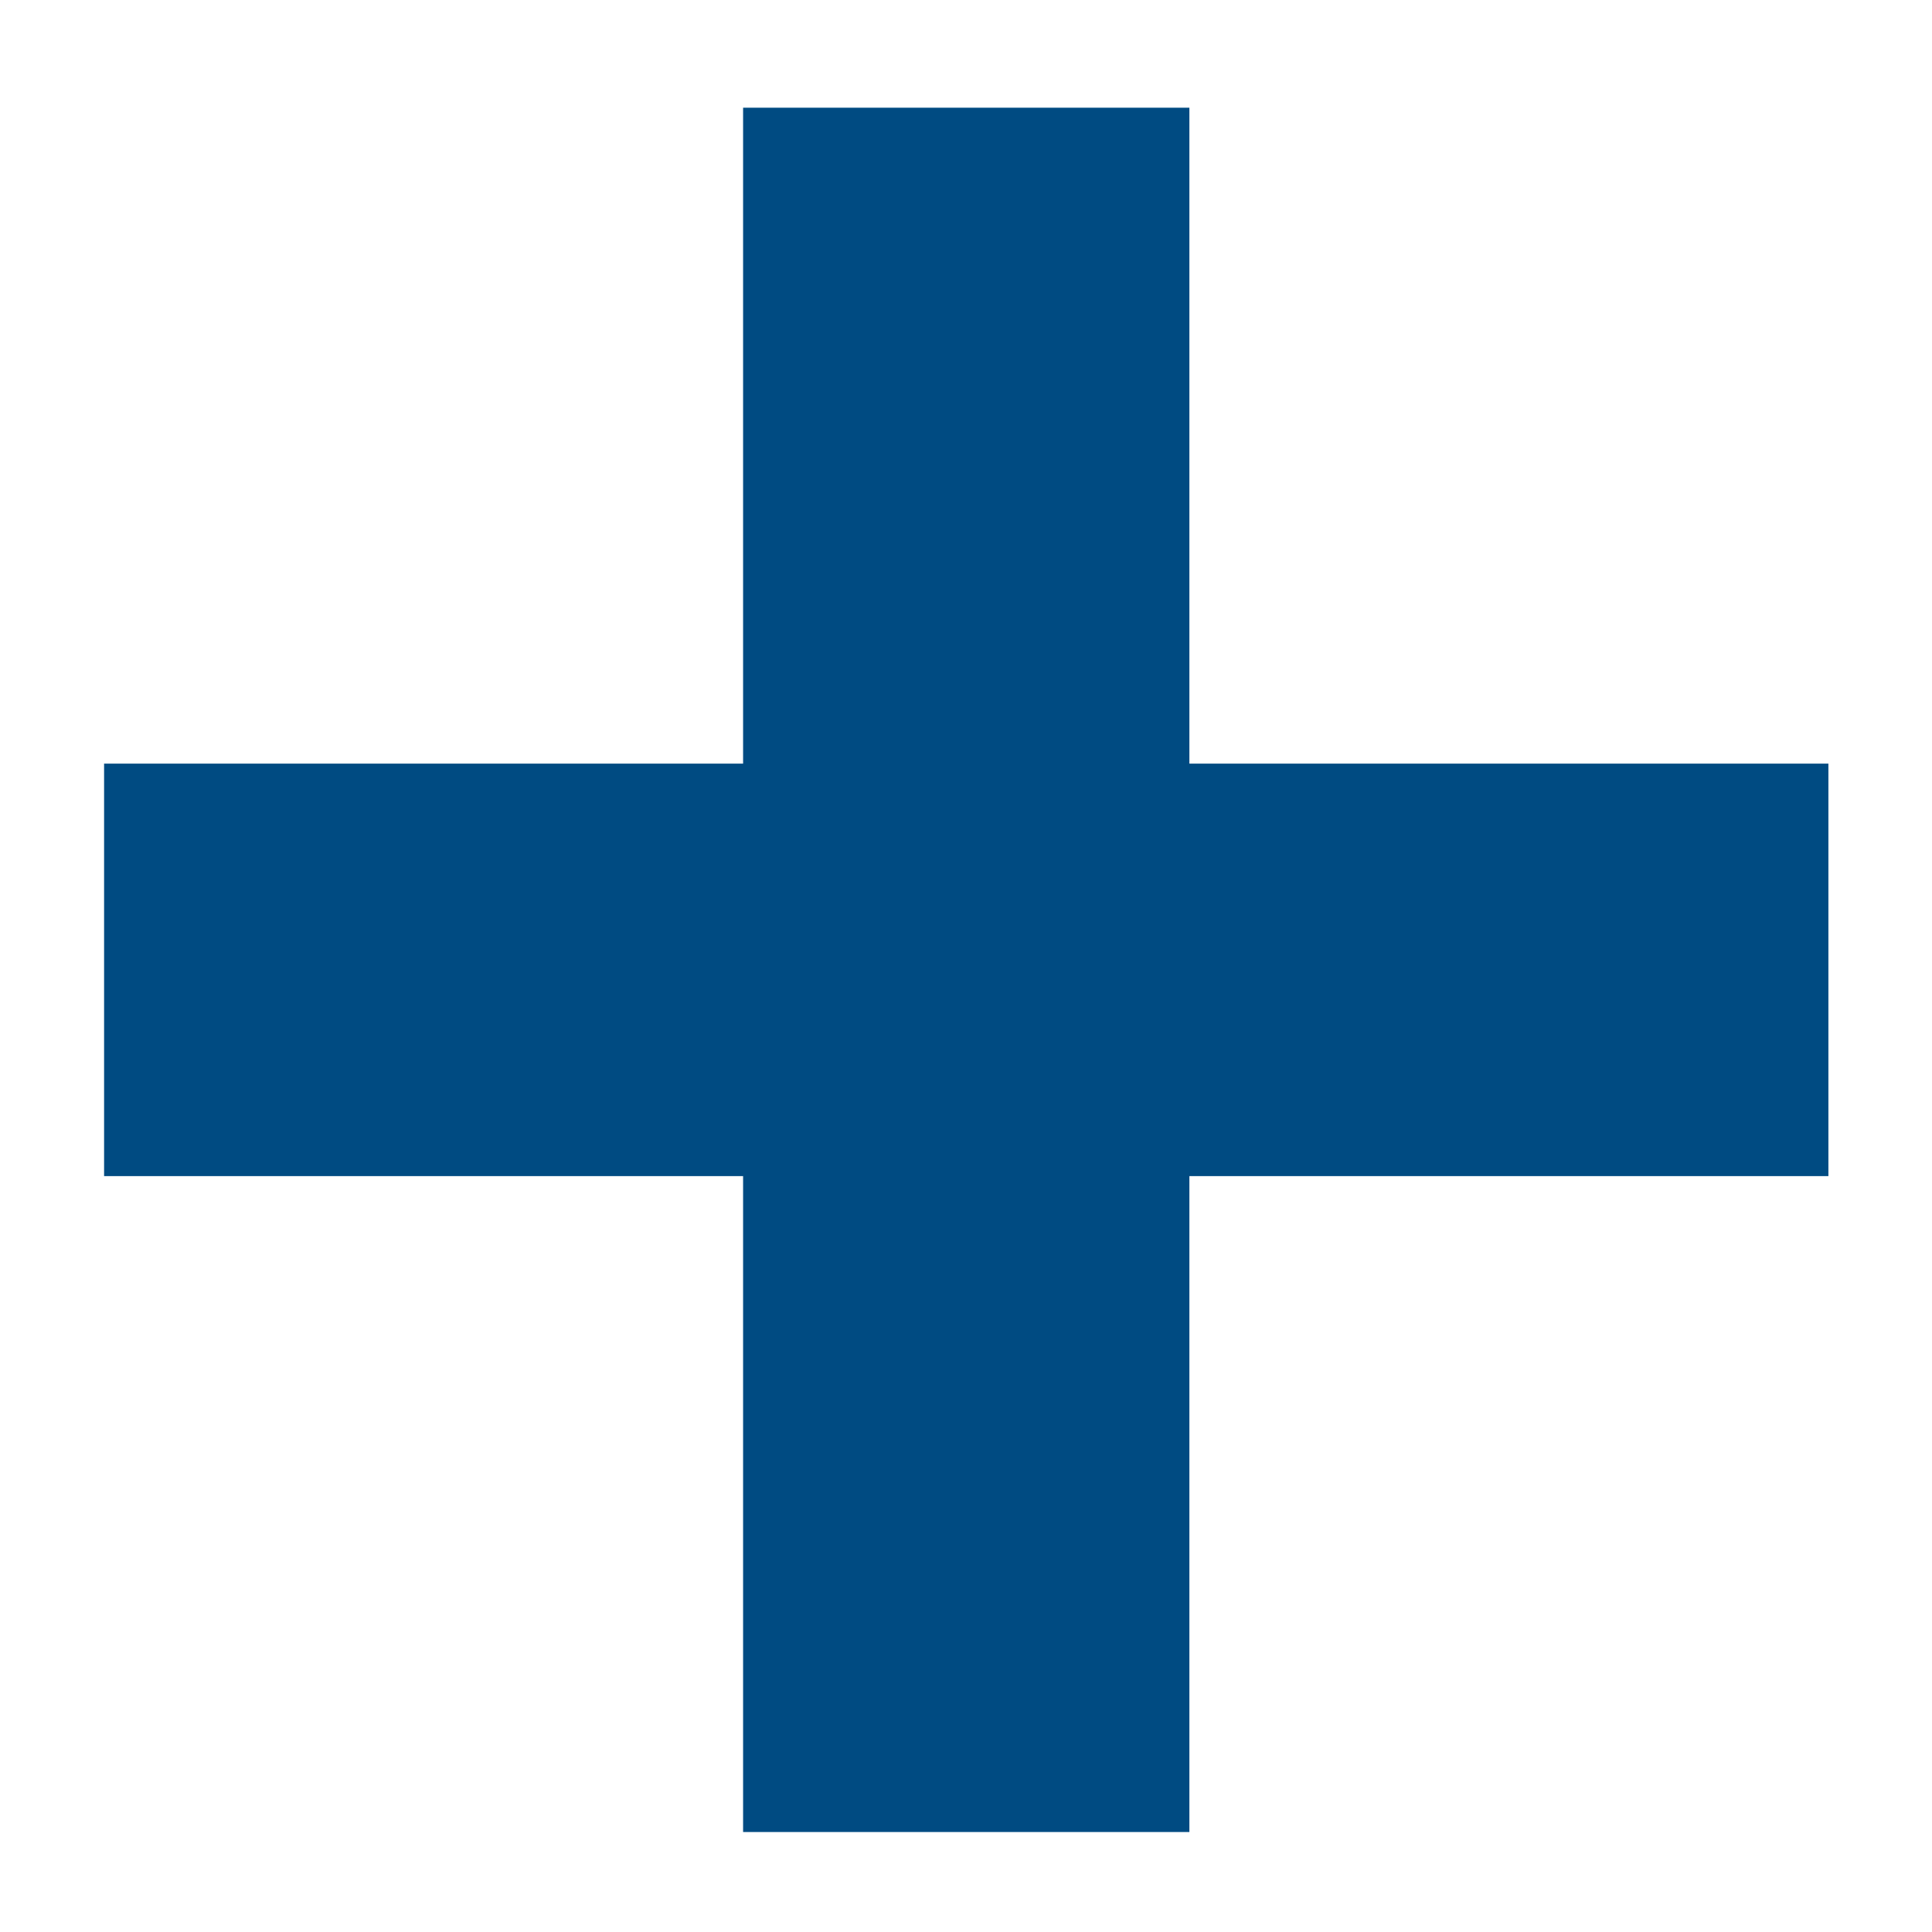
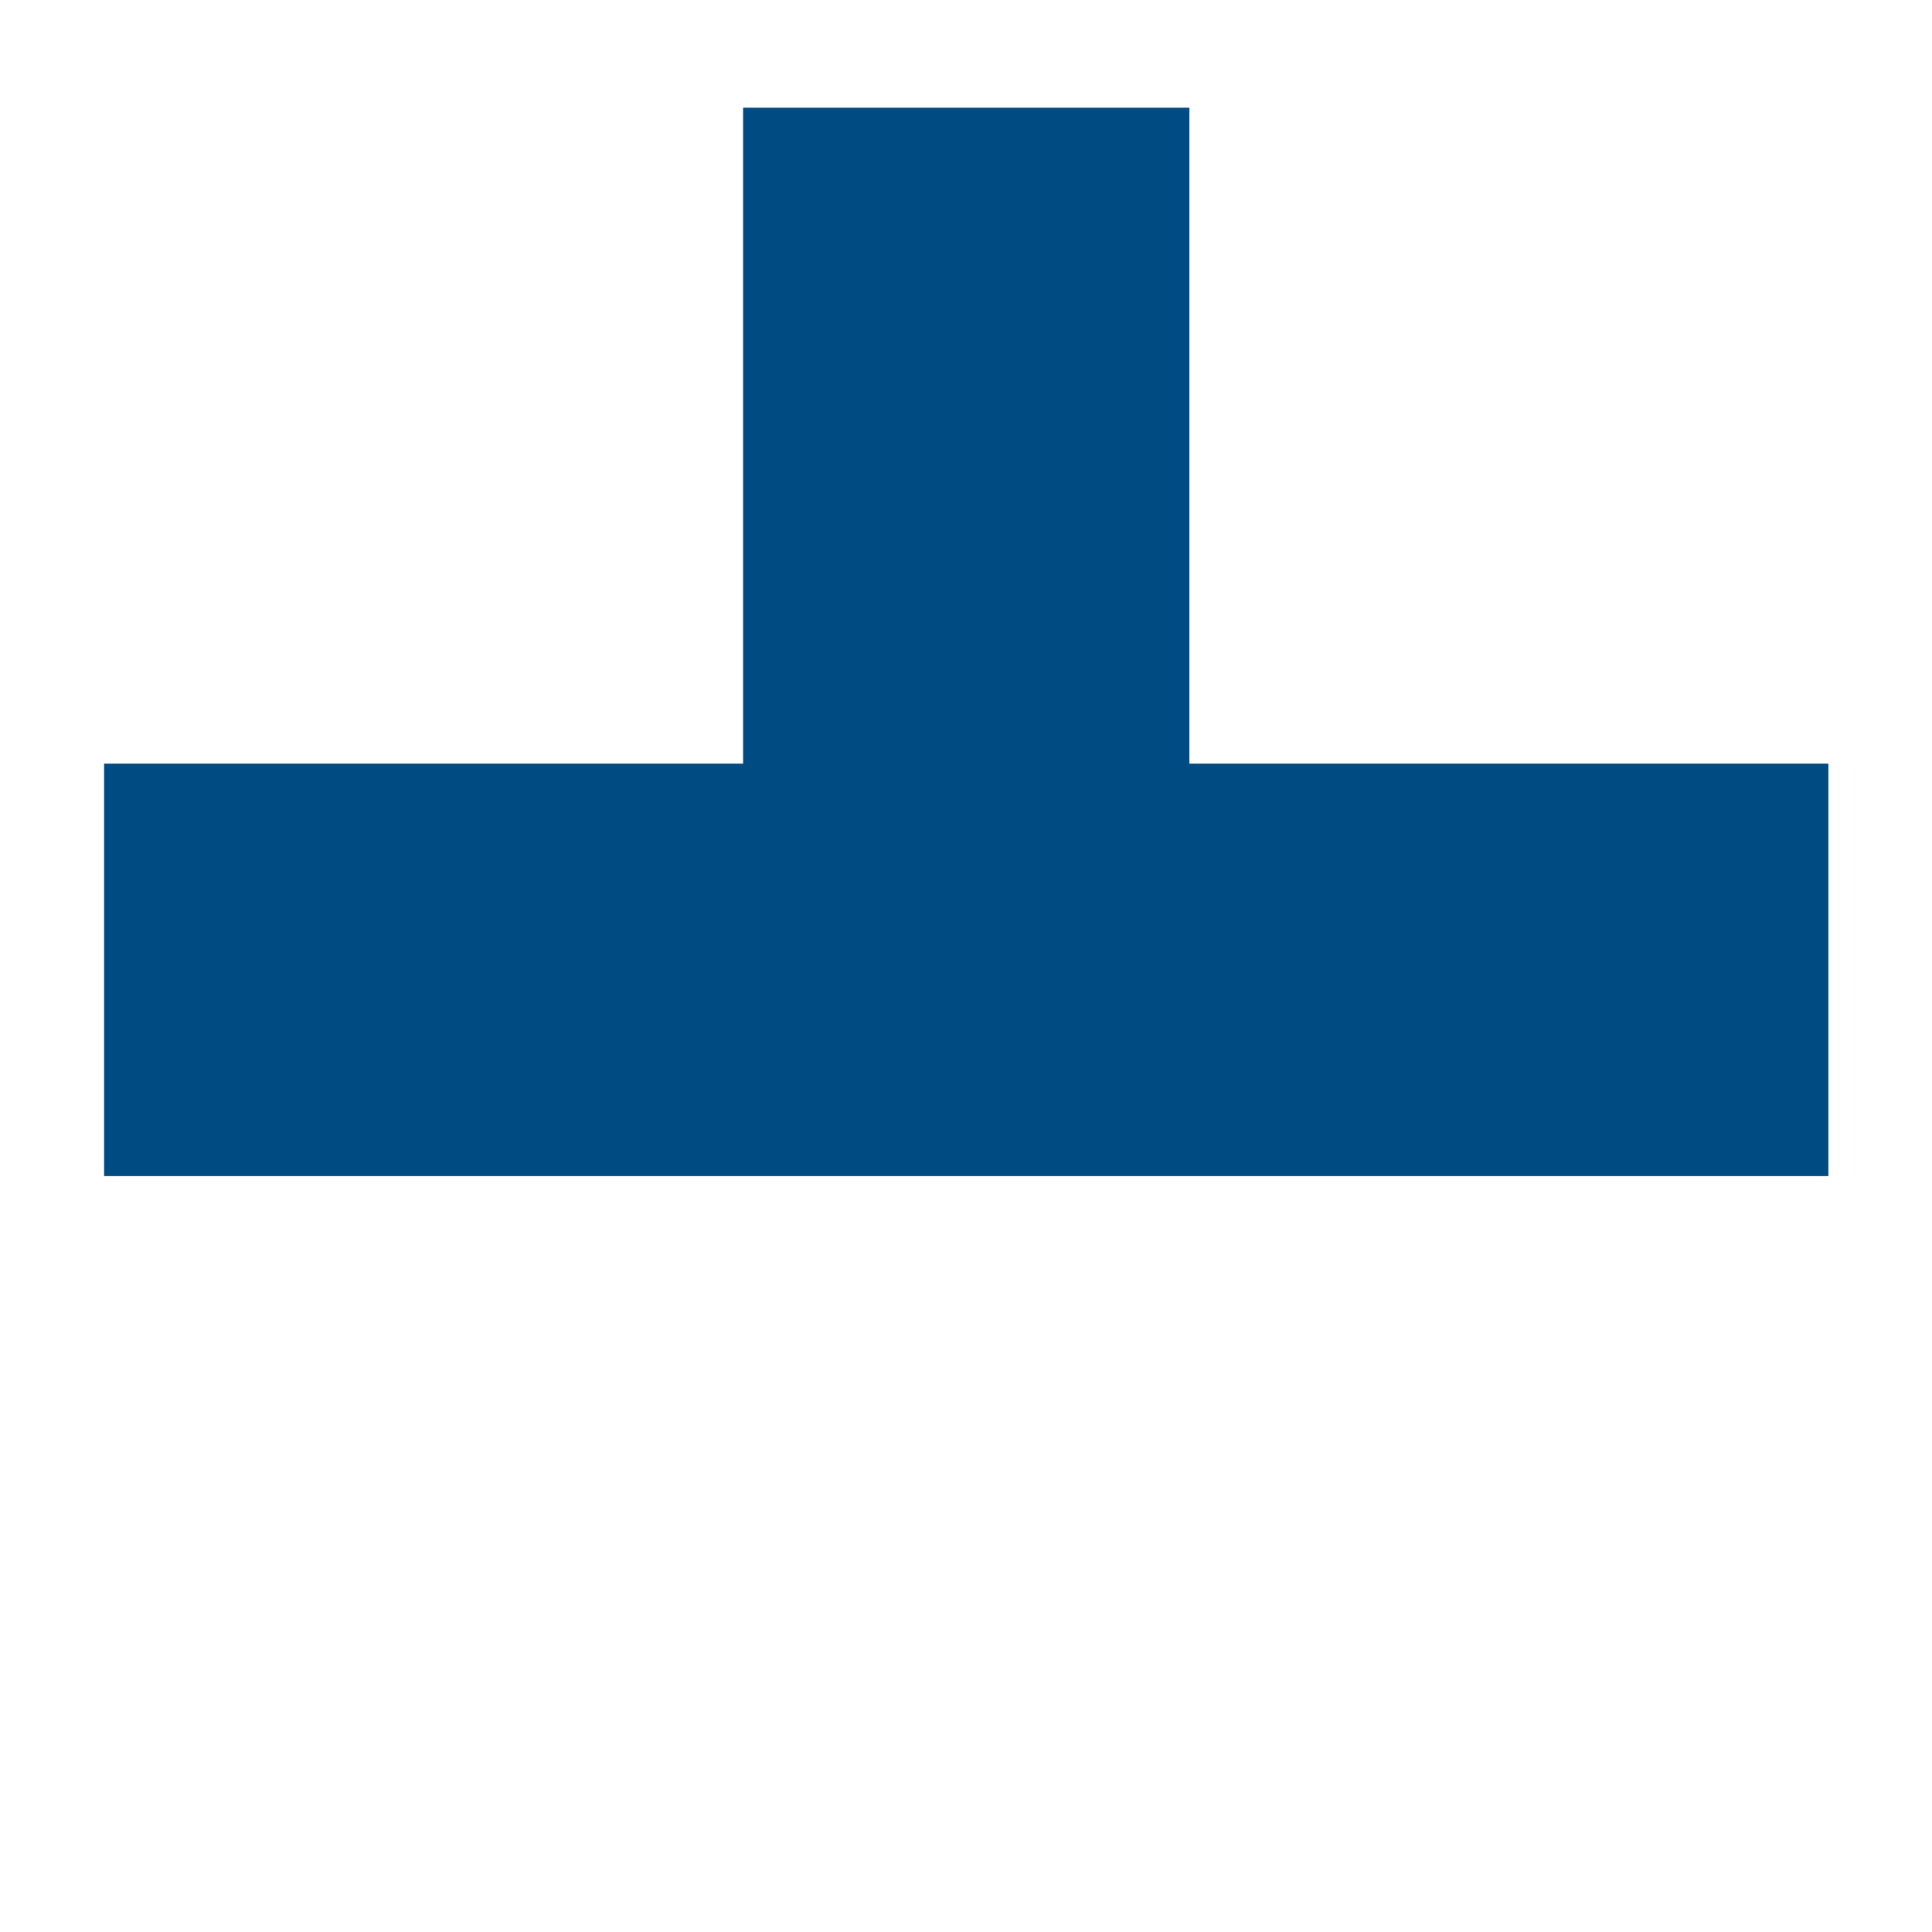
<svg xmlns="http://www.w3.org/2000/svg" width="8" height="8" viewBox="0 0 8 8" fill="none">
-   <path d="M3.077 0.446V3.162H0.431V4.87H3.077V7.586H4.925V4.87H7.571V3.162H4.925V0.446H3.077Z" fill="#004B82" />
+   <path d="M3.077 0.446V3.162H0.431V4.87H3.077H4.925V4.87H7.571V3.162H4.925V0.446H3.077Z" fill="#004B82" />
</svg>